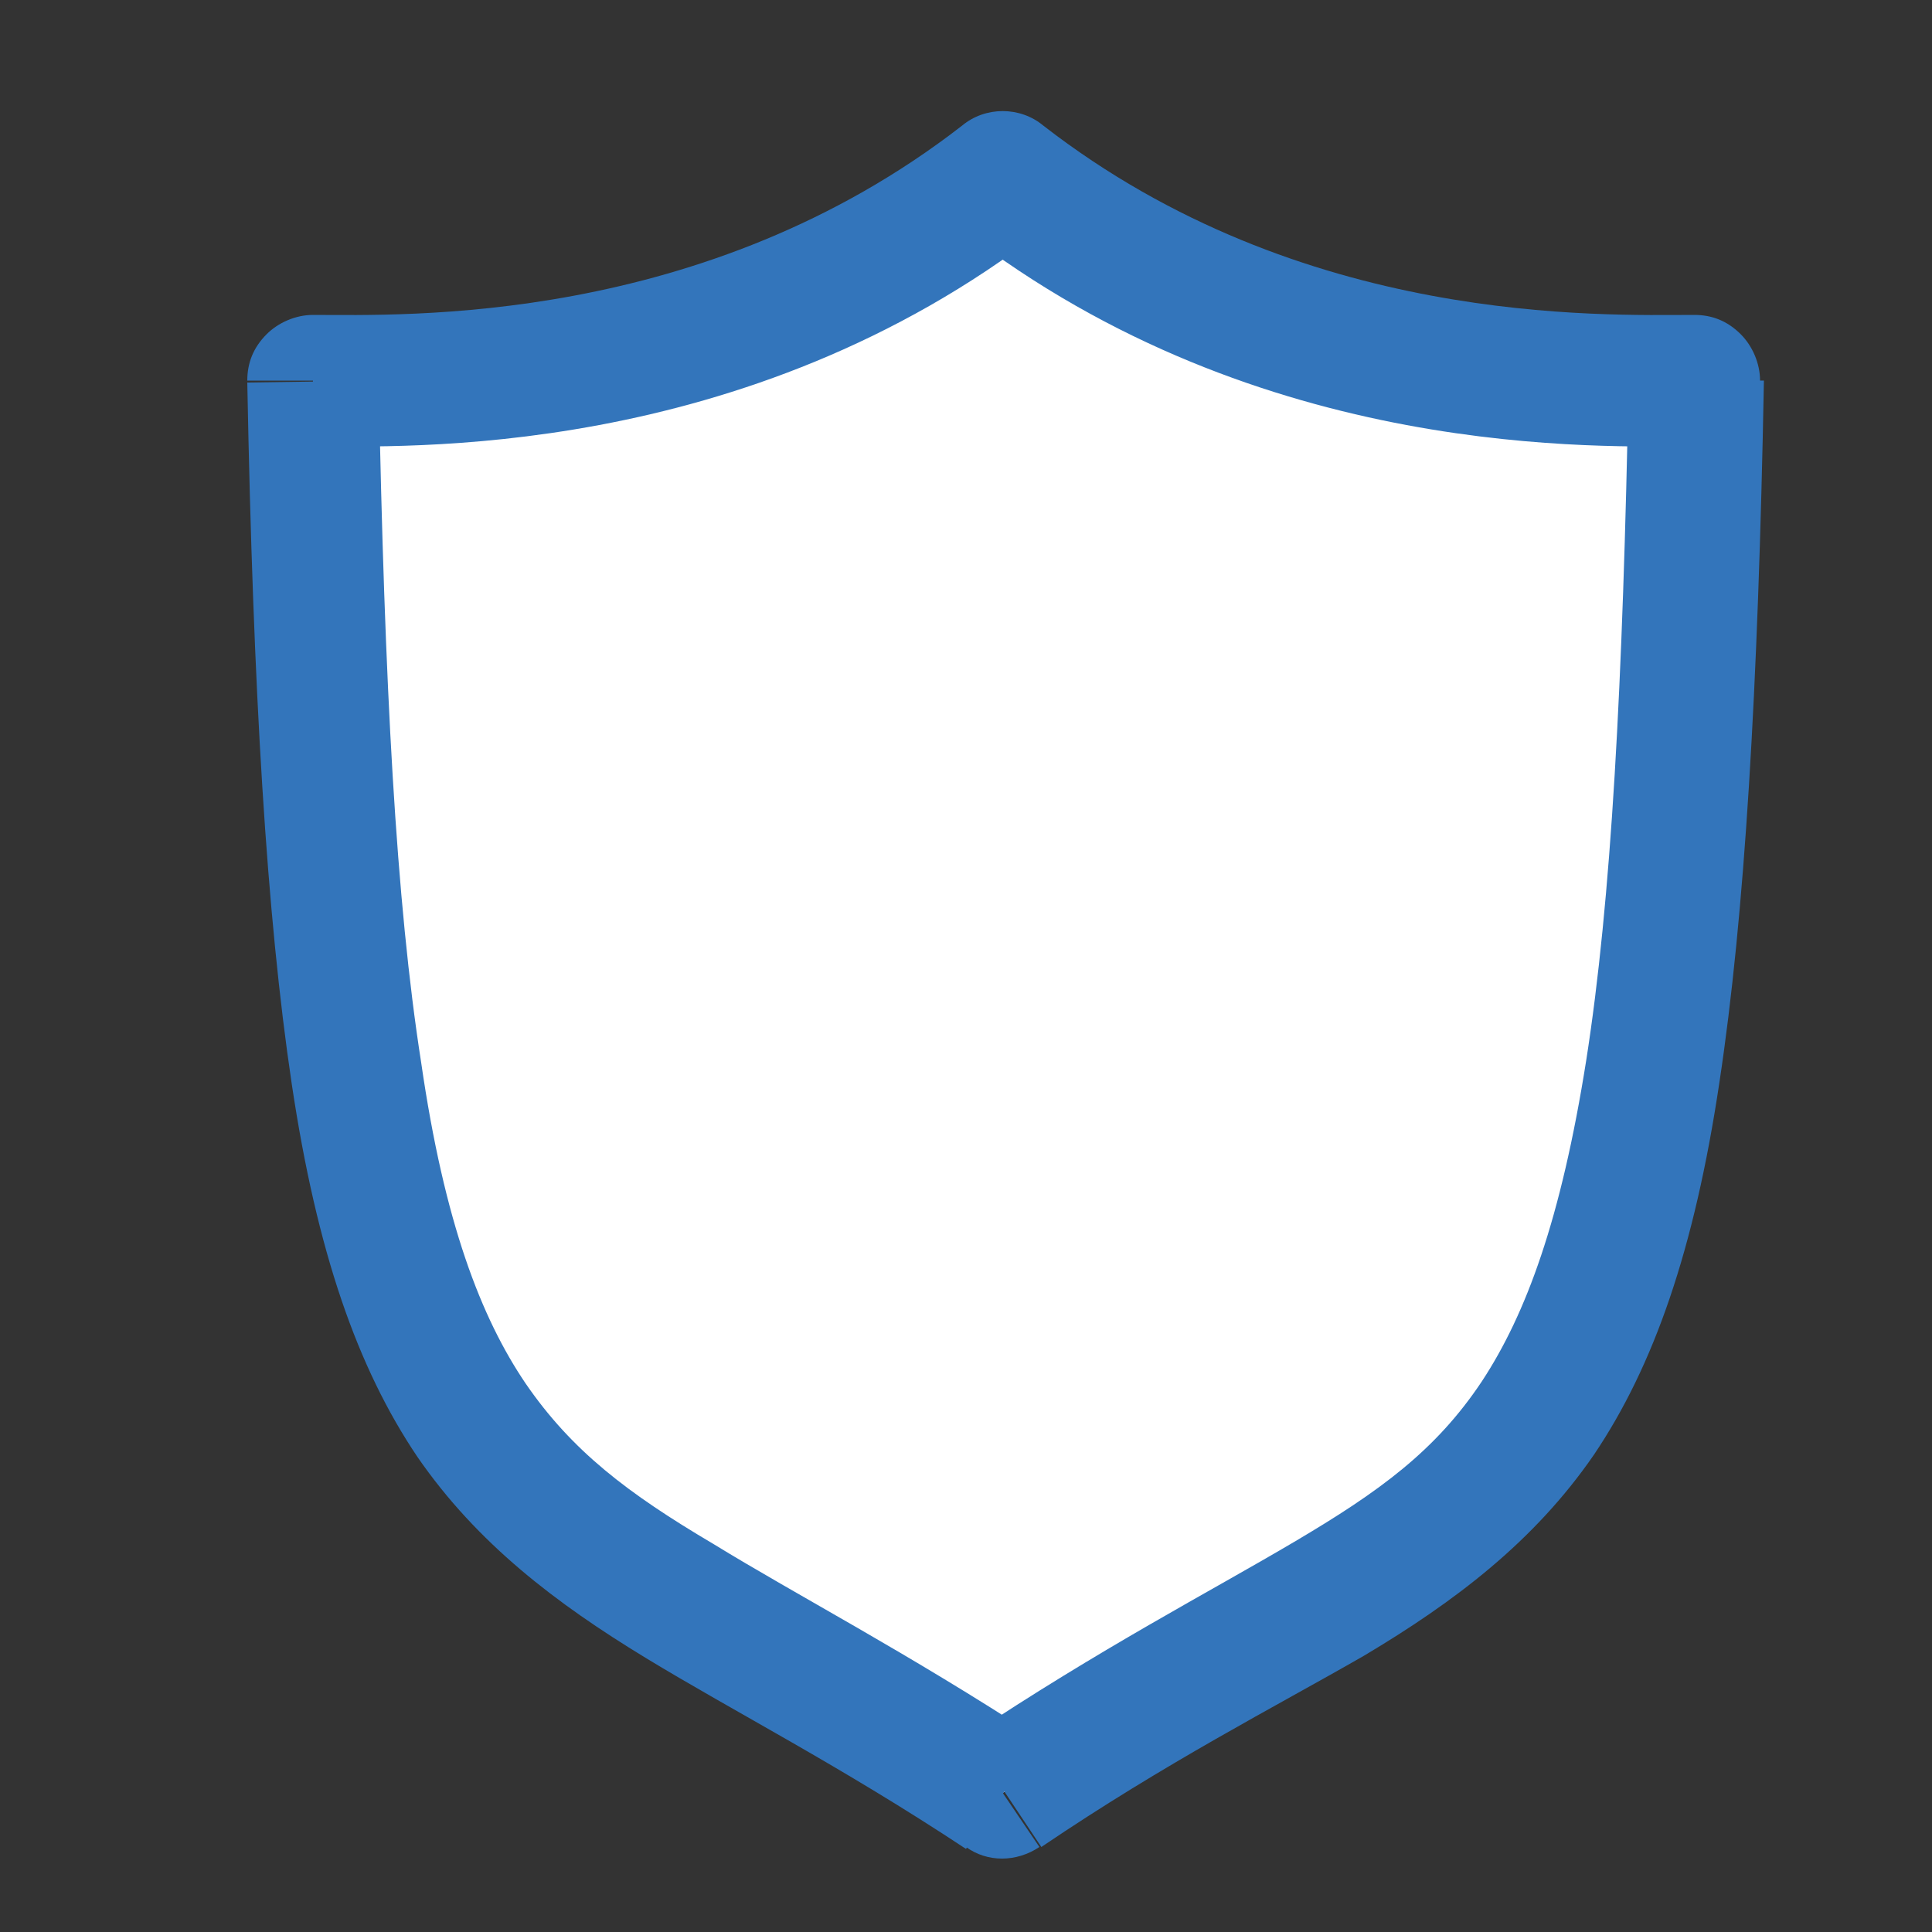
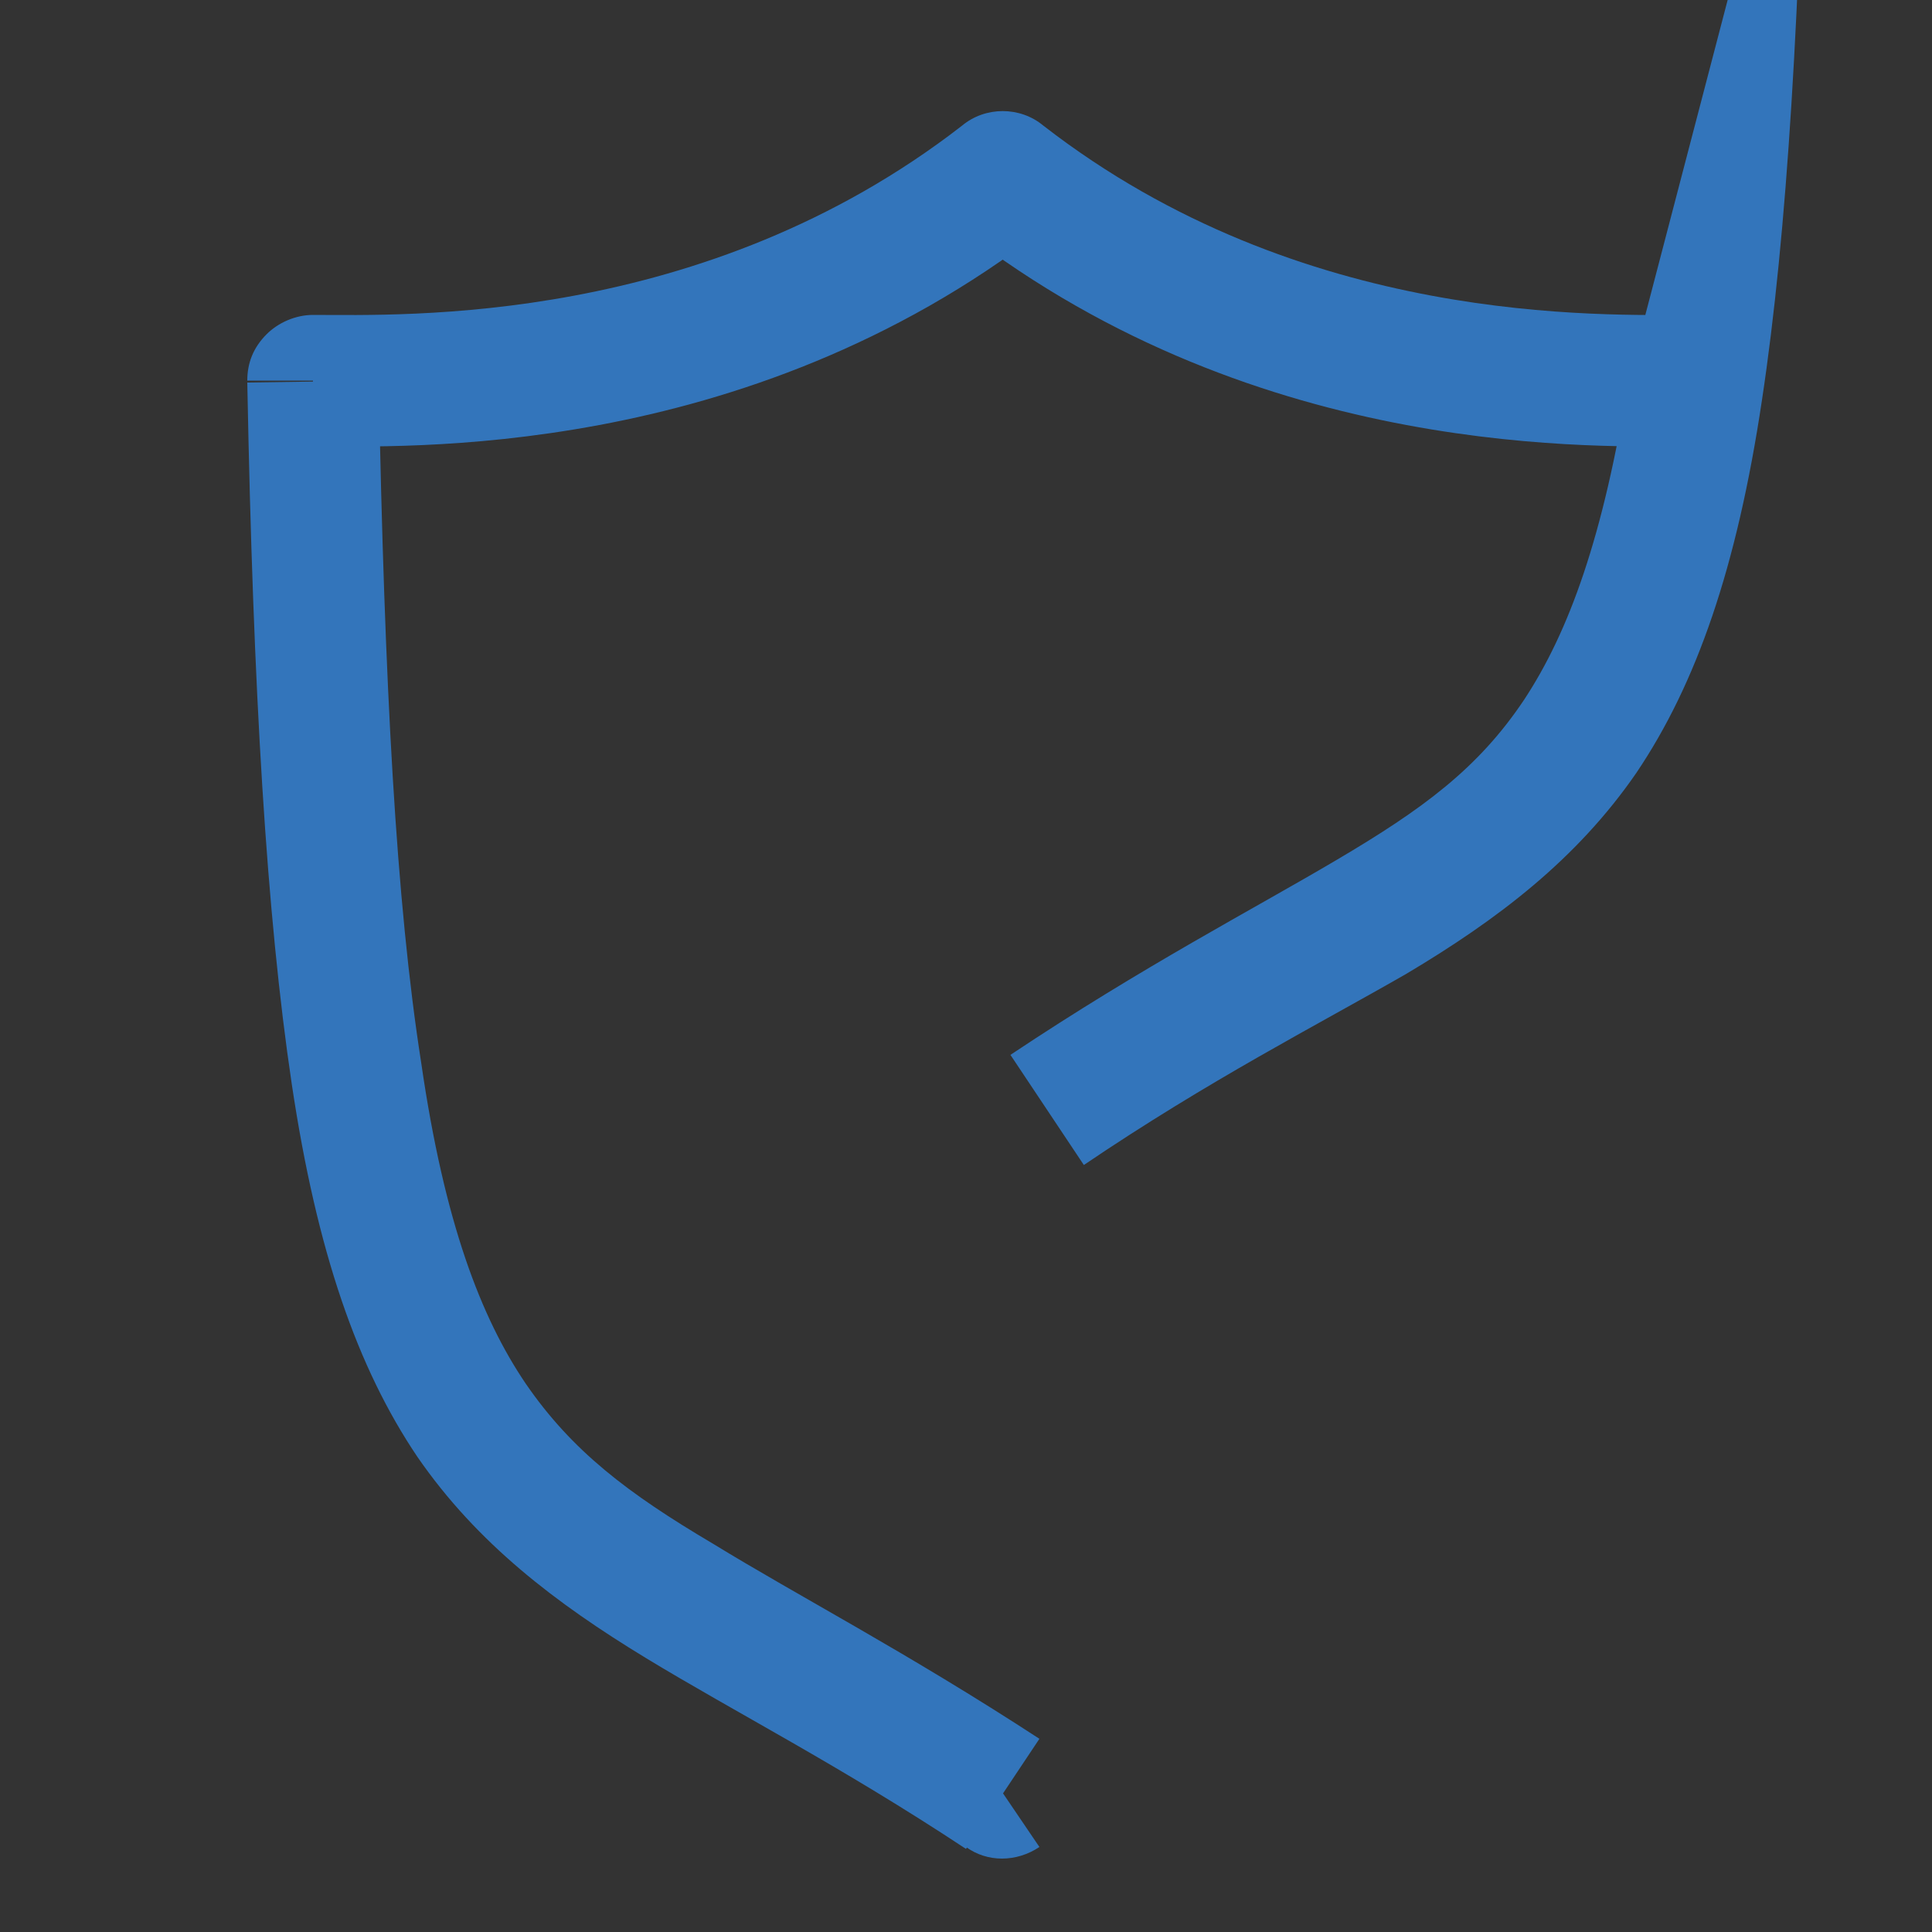
<svg xmlns="http://www.w3.org/2000/svg" id="katman_1" x="0px" y="0px" viewBox="0 0 100 100" style="enable-background:new 0 0 100 100;" xml:space="preserve">
  <rect x="0" y="0" width="100" height="100" fill="#333333" stroke="none" />
  <g id="Canvas" transform="translate(-347 -344)">
    <g id="logo_solid_side">
      <g id="logo_solid_white" transform="translate(354 351)">
        <g>
-           <path id="path0_fill" style="fill:#FFFFFF;" d="M44.9,2.2c14.4,11.2,31,10.5,35.8,10.5c-1,63.7-8.9,55.2-35.8,73.1 C18,67.9,10.2,76.4,9.2,12.7C13.9,12.7,30.4,13.4,44.9,2.2z" />
-         </g>
+           </g>
        <g>
-           <path id="path1_stroke" style="fill:#3375BB;" d="M44.9,2.2L47-0.5c-1.2-1-3-1-4.2,0L44.9,2.2z M80.7,12.7l3.4,0 c0-0.9-0.4-1.8-1-2.4c-0.7-0.7-1.5-1-2.4-1V12.7z M44.9,85.8L43,88.6c1.1,0.8,2.6,0.8,3.8,0L44.9,85.8z M9.2,12.7V9.3 c-0.9,0-1.8,0.4-2.4,1c-0.7,0.7-1,1.5-1,2.4L9.2,12.7z M42.8,4.9c15.5,12,33.2,11.2,37.9,11.2V9.3c-4.8,0-20.3,0.6-33.7-9.8 L42.8,4.9z M77.3,12.6c-0.3,15.9-0.9,27-2.2,35.3c-1.3,8.2-3.1,13.1-5.4,16.6c-2.4,3.6-5.3,5.7-9.7,8.3 c-4.4,2.6-10,5.5-16.9,10.1l3.8,5.7c6.5-4.4,12-7.2,16.7-9.9c4.7-2.8,8.8-5.9,11.9-10.4c3.1-4.6,5.2-10.6,6.5-19.3 c1.3-8.6,2-20.2,2.3-36.3L77.3,12.6z M46.8,83c-6.9-4.5-12.5-7.4-16.9-10.1c-4.4-2.6-7.3-4.8-9.7-8.3c-2.3-3.4-4.2-8.3-5.4-16.6 c-1.3-8.3-1.9-19.5-2.2-35.3l-6.8,0.1c0.3,16,1,27.6,2.3,36.3c1.3,8.7,3.4,14.7,6.5,19.3c3.1,4.5,7.2,7.6,11.8,10.4 c4.6,2.8,10.1,5.6,16.6,9.9L46.8,83z M9.2,16.1c4.6,0,22.3,0.8,37.8-11.2l-4.2-5.4C29.4,9.9,13.9,9.3,9.2,9.3V16.1z" />
+           <path id="path1_stroke" style="fill:#3375BB;" d="M44.9,2.2L47-0.5c-1.2-1-3-1-4.2,0L44.9,2.2z M80.7,12.7l3.4,0 c0-0.9-0.4-1.8-1-2.4c-0.7-0.7-1.5-1-2.4-1V12.7z M44.9,85.8L43,88.6c1.1,0.8,2.6,0.8,3.8,0L44.9,85.8z M9.2,12.7V9.3 c-0.9,0-1.8,0.4-2.4,1c-0.7,0.7-1,1.5-1,2.4L9.2,12.7z M42.8,4.9c15.5,12,33.2,11.2,37.9,11.2V9.3c-4.8,0-20.3,0.6-33.7-9.8 L42.8,4.9z M77.3,12.6c-1.3,8.2-3.1,13.1-5.4,16.6c-2.4,3.6-5.3,5.7-9.7,8.3 c-4.4,2.6-10,5.5-16.9,10.1l3.8,5.7c6.5-4.4,12-7.2,16.7-9.9c4.7-2.8,8.8-5.9,11.9-10.4c3.1-4.6,5.2-10.6,6.5-19.3 c1.3-8.6,2-20.2,2.3-36.3L77.3,12.6z M46.8,83c-6.9-4.5-12.5-7.4-16.9-10.1c-4.4-2.6-7.3-4.8-9.7-8.3c-2.3-3.4-4.2-8.3-5.4-16.6 c-1.3-8.3-1.9-19.5-2.2-35.3l-6.8,0.1c0.3,16,1,27.6,2.3,36.3c1.3,8.7,3.4,14.7,6.5,19.3c3.1,4.5,7.2,7.6,11.8,10.4 c4.6,2.8,10.1,5.6,16.6,9.9L46.8,83z M9.2,16.1c4.6,0,22.3,0.8,37.8-11.2l-4.2-5.4C29.4,9.9,13.9,9.3,9.2,9.3V16.1z" />
        </g>
      </g>
    </g>
  </g>
</svg>